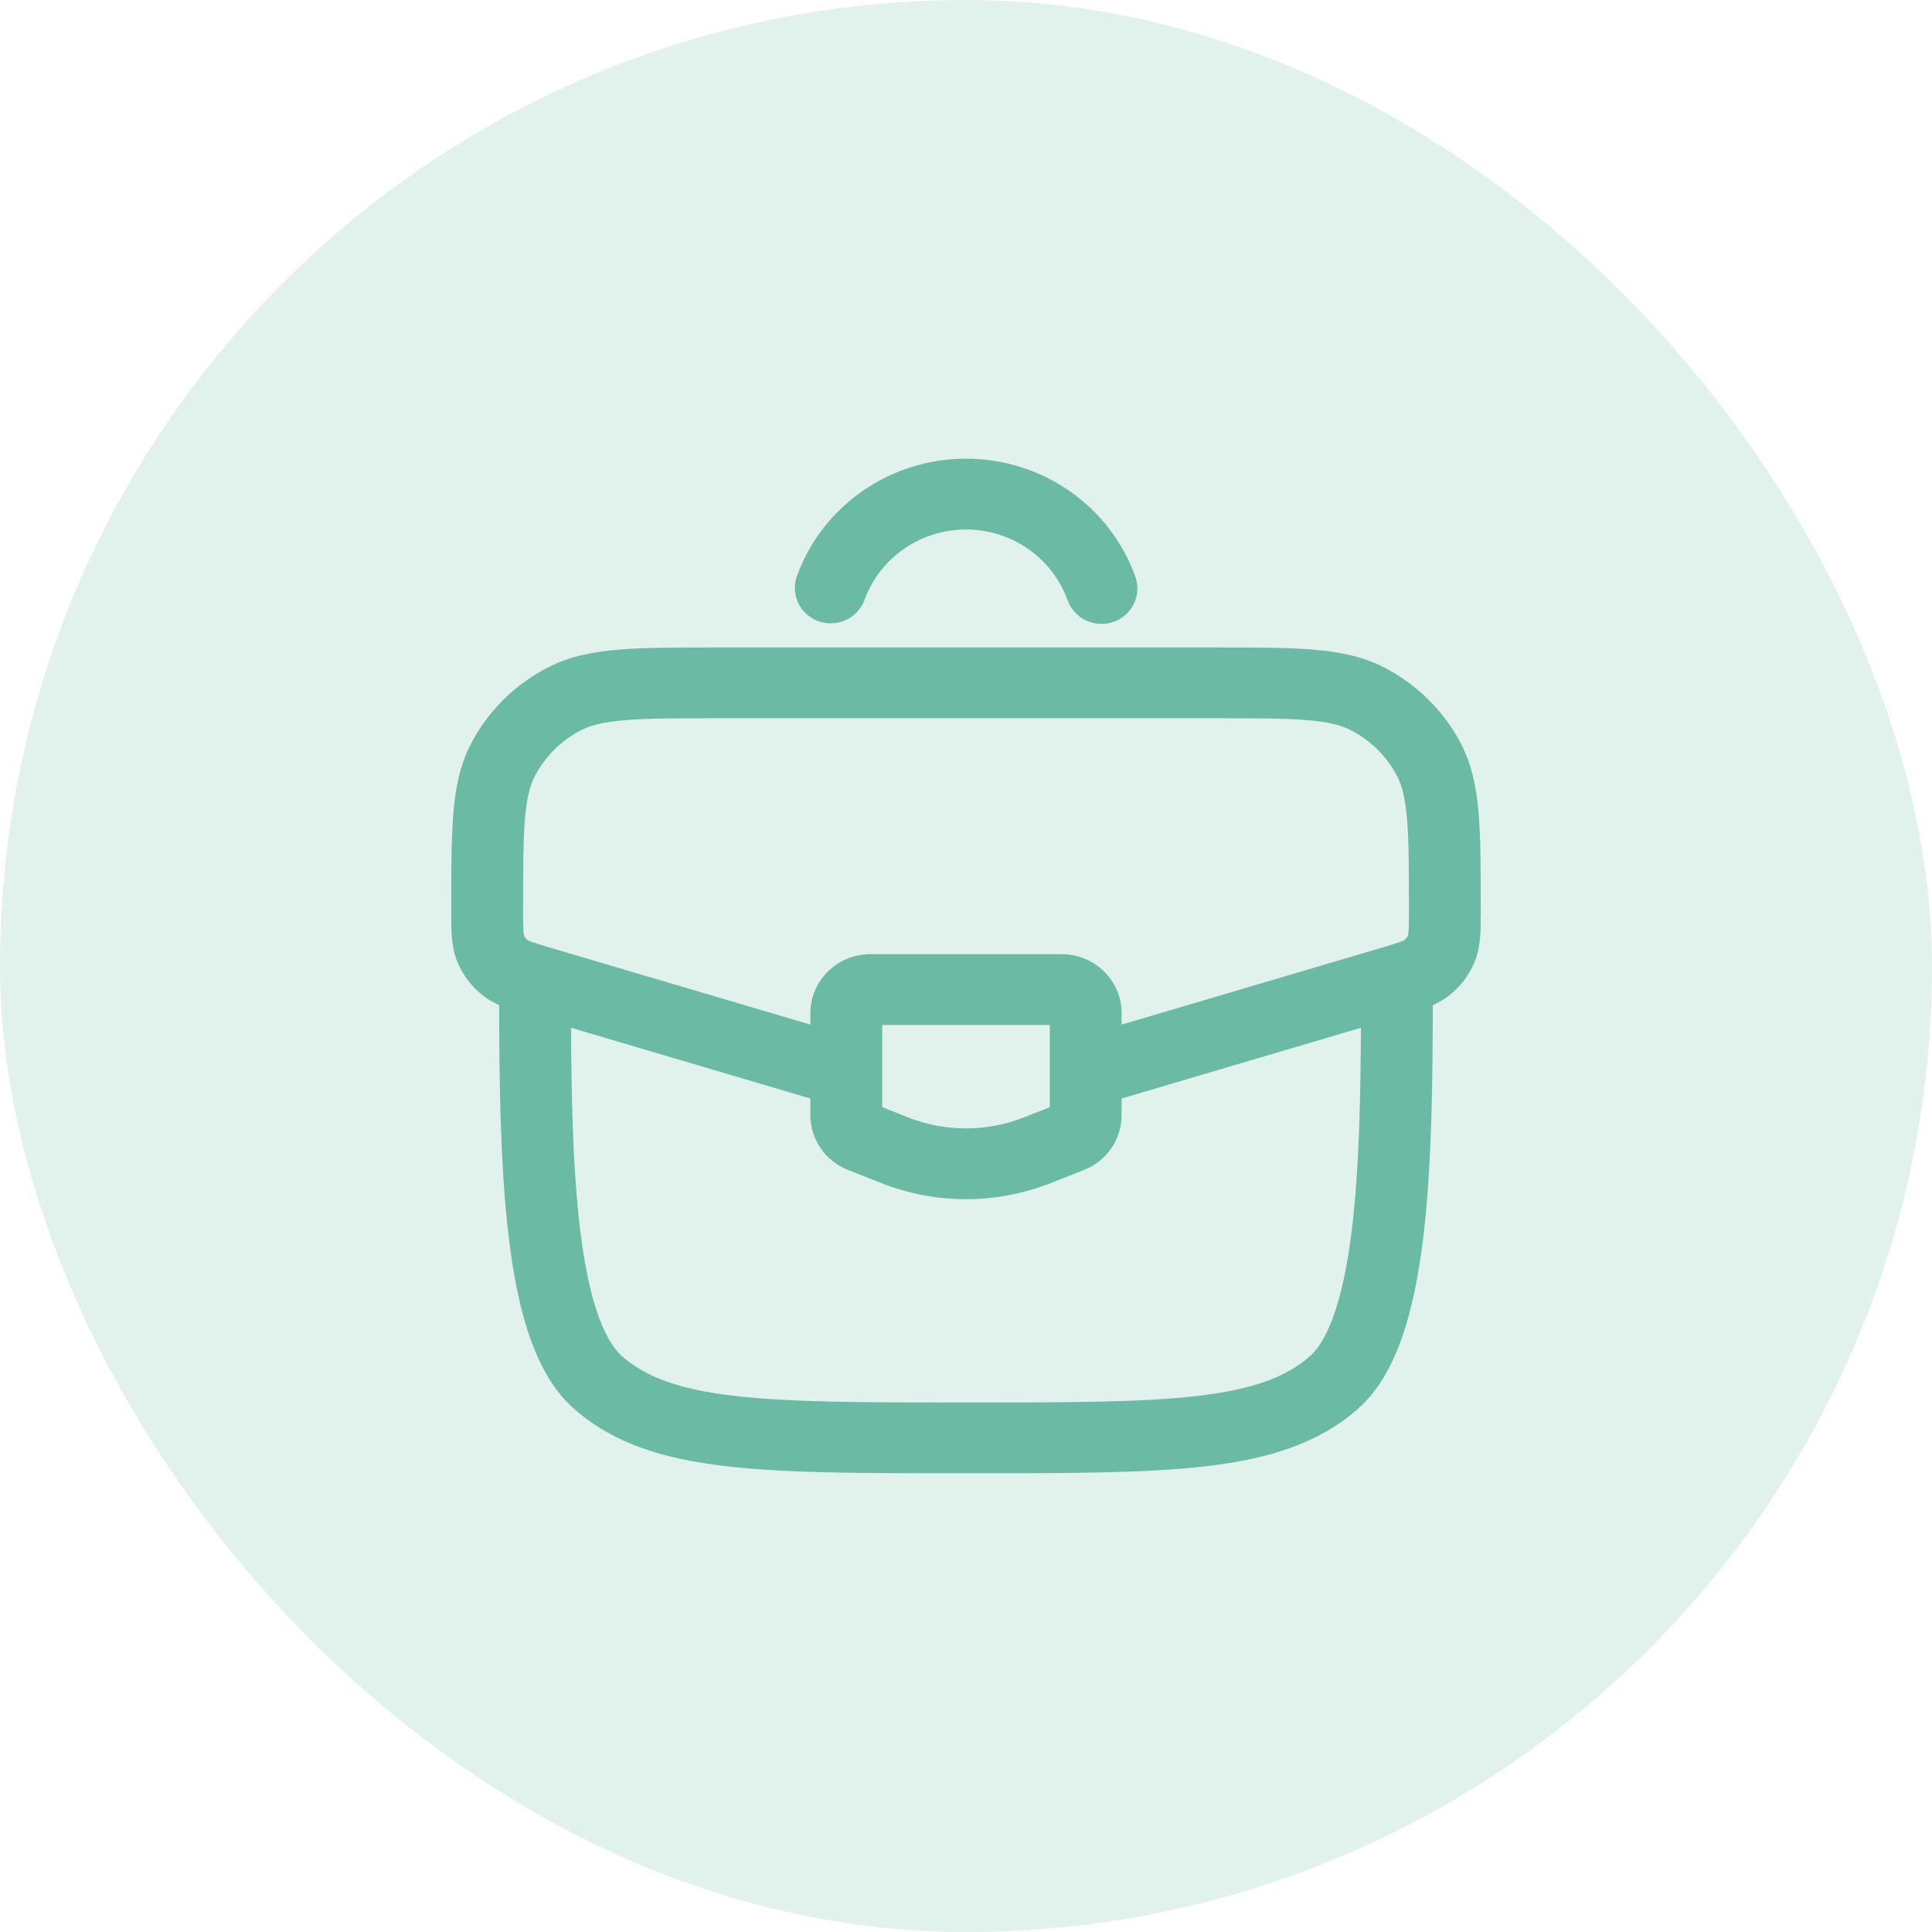
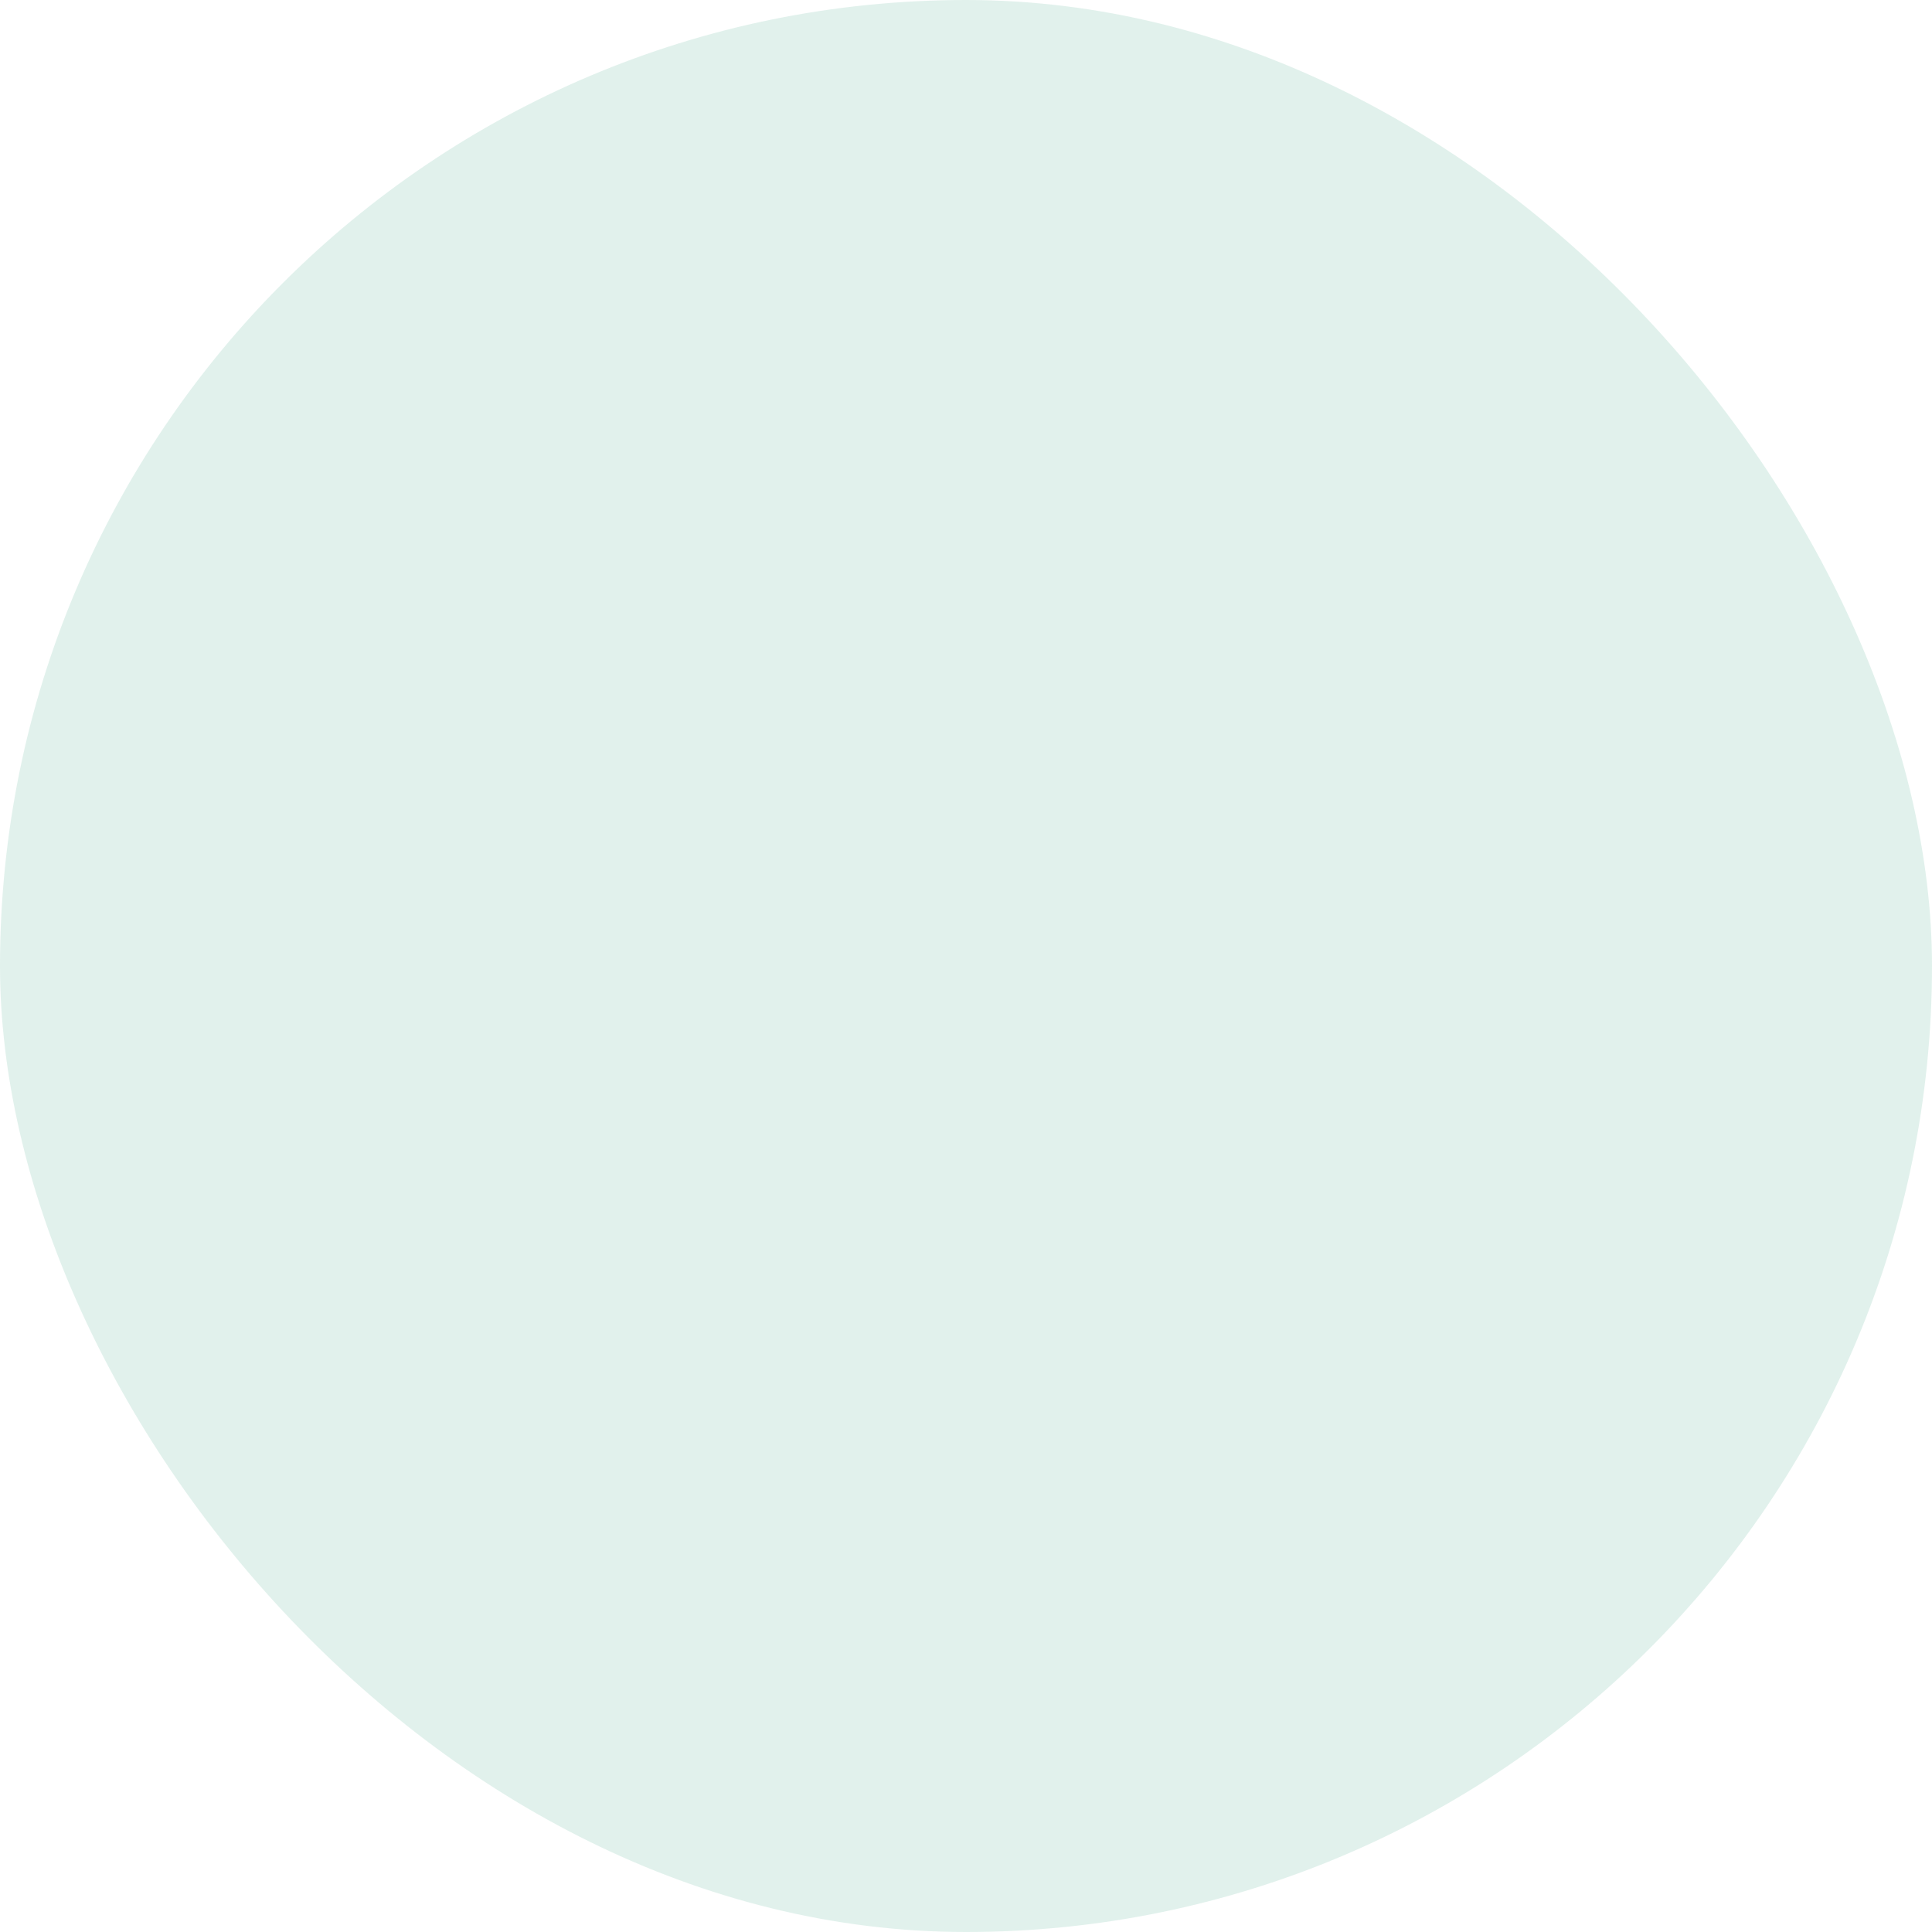
<svg xmlns="http://www.w3.org/2000/svg" width="116" height="116" viewBox="0 0 116 116" fill="none">
  <rect width="116" height="116" rx="58" fill="#6ABAA4" fill-opacity="0.2" />
-   <path fill-rule="evenodd" clip-rule="evenodd" d="M42.978 38.875H73.022C75.368 38.875 77.26 38.875 78.792 39C80.373 39.127 81.756 39.396 83.038 40.042C85.051 41.059 86.69 42.675 87.722 44.658C88.377 45.922 88.65 47.287 88.78 48.843C88.906 50.353 88.906 52.217 88.906 54.529V54.866C88.909 55.824 88.912 56.844 88.538 57.756C88.215 58.539 87.695 59.228 87.026 59.757C86.72 59.995 86.385 60.195 86.028 60.352C86.02 64.919 85.962 69.532 85.545 73.487C85.301 75.81 84.927 77.989 84.332 79.845C83.749 81.675 82.883 83.404 81.517 84.602C79.151 86.676 76.17 87.591 72.453 88.031C68.801 88.458 64.121 88.458 58.147 88.458H57.853C51.879 88.458 47.199 88.458 43.547 88.028C39.827 87.591 36.849 86.676 34.483 84.602C33.114 83.406 32.252 81.675 31.665 79.848C31.073 77.989 30.699 75.81 30.455 73.487C30.038 69.534 29.977 64.919 29.969 60.349C29.614 60.193 29.279 59.994 28.974 59.757C28.305 59.228 27.785 58.539 27.462 57.756C27.088 56.844 27.088 55.824 27.094 54.866V54.529C27.094 52.217 27.094 50.353 27.22 48.843C27.35 47.284 27.623 45.922 28.278 44.658C29.309 42.673 30.948 41.058 32.962 40.042C34.241 39.396 35.627 39.127 37.205 39C38.74 38.875 40.632 38.875 42.978 38.875ZM34.287 61.709C34.307 65.78 34.391 69.69 34.744 73.051C34.974 75.232 35.308 77.094 35.779 78.57C36.262 80.072 36.817 80.964 37.346 81.426C38.769 82.673 40.733 83.418 44.059 83.806C47.423 84.203 51.847 84.208 58 84.208C64.153 84.208 68.574 84.206 71.941 83.809C75.267 83.418 77.231 82.67 78.654 81.426C79.18 80.964 79.738 80.072 80.218 78.57C80.689 77.097 81.026 75.232 81.256 73.051C81.609 69.69 81.693 65.778 81.713 61.709L67.344 65.956V66.959C67.344 68.404 66.45 69.707 65.084 70.246L63.072 71.039C59.816 72.322 56.184 72.322 52.928 71.039L50.916 70.246C50.249 69.983 49.678 69.529 49.275 68.944C48.872 68.358 48.657 67.667 48.656 66.959V65.956L34.287 61.709ZM48.656 61.519L33.151 56.935C32.735 56.818 32.323 56.688 31.915 56.547C31.831 56.519 31.749 56.483 31.671 56.442C31.578 56.367 31.506 56.27 31.461 56.161C31.442 56.076 31.43 55.99 31.426 55.903C31.406 55.477 31.399 55.05 31.406 54.623C31.406 52.197 31.406 50.506 31.518 49.188C31.625 47.896 31.826 47.157 32.116 46.596C32.734 45.405 33.717 44.435 34.925 43.825C35.497 43.539 36.248 43.343 37.559 43.236C38.896 43.128 40.609 43.125 43.073 43.125H72.927C75.388 43.125 77.104 43.125 78.441 43.236C79.749 43.34 80.503 43.539 81.072 43.825C82.279 44.434 83.263 45.403 83.884 46.596C84.174 47.157 84.372 47.899 84.482 49.188C84.591 50.506 84.594 52.197 84.594 54.623C84.594 55.26 84.594 55.629 84.571 55.903C84.568 55.99 84.557 56.076 84.539 56.161C84.493 56.271 84.42 56.367 84.326 56.442C84.249 56.483 84.168 56.518 84.085 56.547C83.677 56.688 83.265 56.818 82.849 56.935L67.344 61.519V60.833C67.344 58.878 65.734 57.292 63.75 57.292H52.25C50.266 57.292 48.656 58.878 48.656 60.833V61.519ZM52.969 61.542V66.477L54.53 67.092C56.758 67.97 59.242 67.97 61.47 67.092L63.031 66.477V61.542H52.969ZM58 31.792C56.662 31.791 55.357 32.2 54.264 32.961C53.172 33.722 52.345 34.798 51.899 36.042C51.702 36.564 51.304 36.989 50.792 37.225C50.279 37.462 49.693 37.49 49.16 37.304C48.626 37.118 48.188 36.733 47.94 36.232C47.692 35.731 47.654 35.154 47.834 34.625C48.577 32.553 49.954 30.759 51.775 29.49C53.596 28.221 55.771 27.54 58.001 27.54C60.231 27.54 62.407 28.221 64.228 29.49C66.049 30.759 67.425 32.553 68.169 34.625C68.359 35.157 68.328 35.741 68.081 36.25C67.835 36.759 67.393 37.15 66.853 37.338C66.314 37.526 65.721 37.495 65.205 37.252C64.689 37.009 64.291 36.573 64.101 36.042C63.654 34.799 62.828 33.723 61.736 32.962C60.643 32.2 59.338 31.792 58 31.792Z" fill="#6ABAA4" />
</svg>